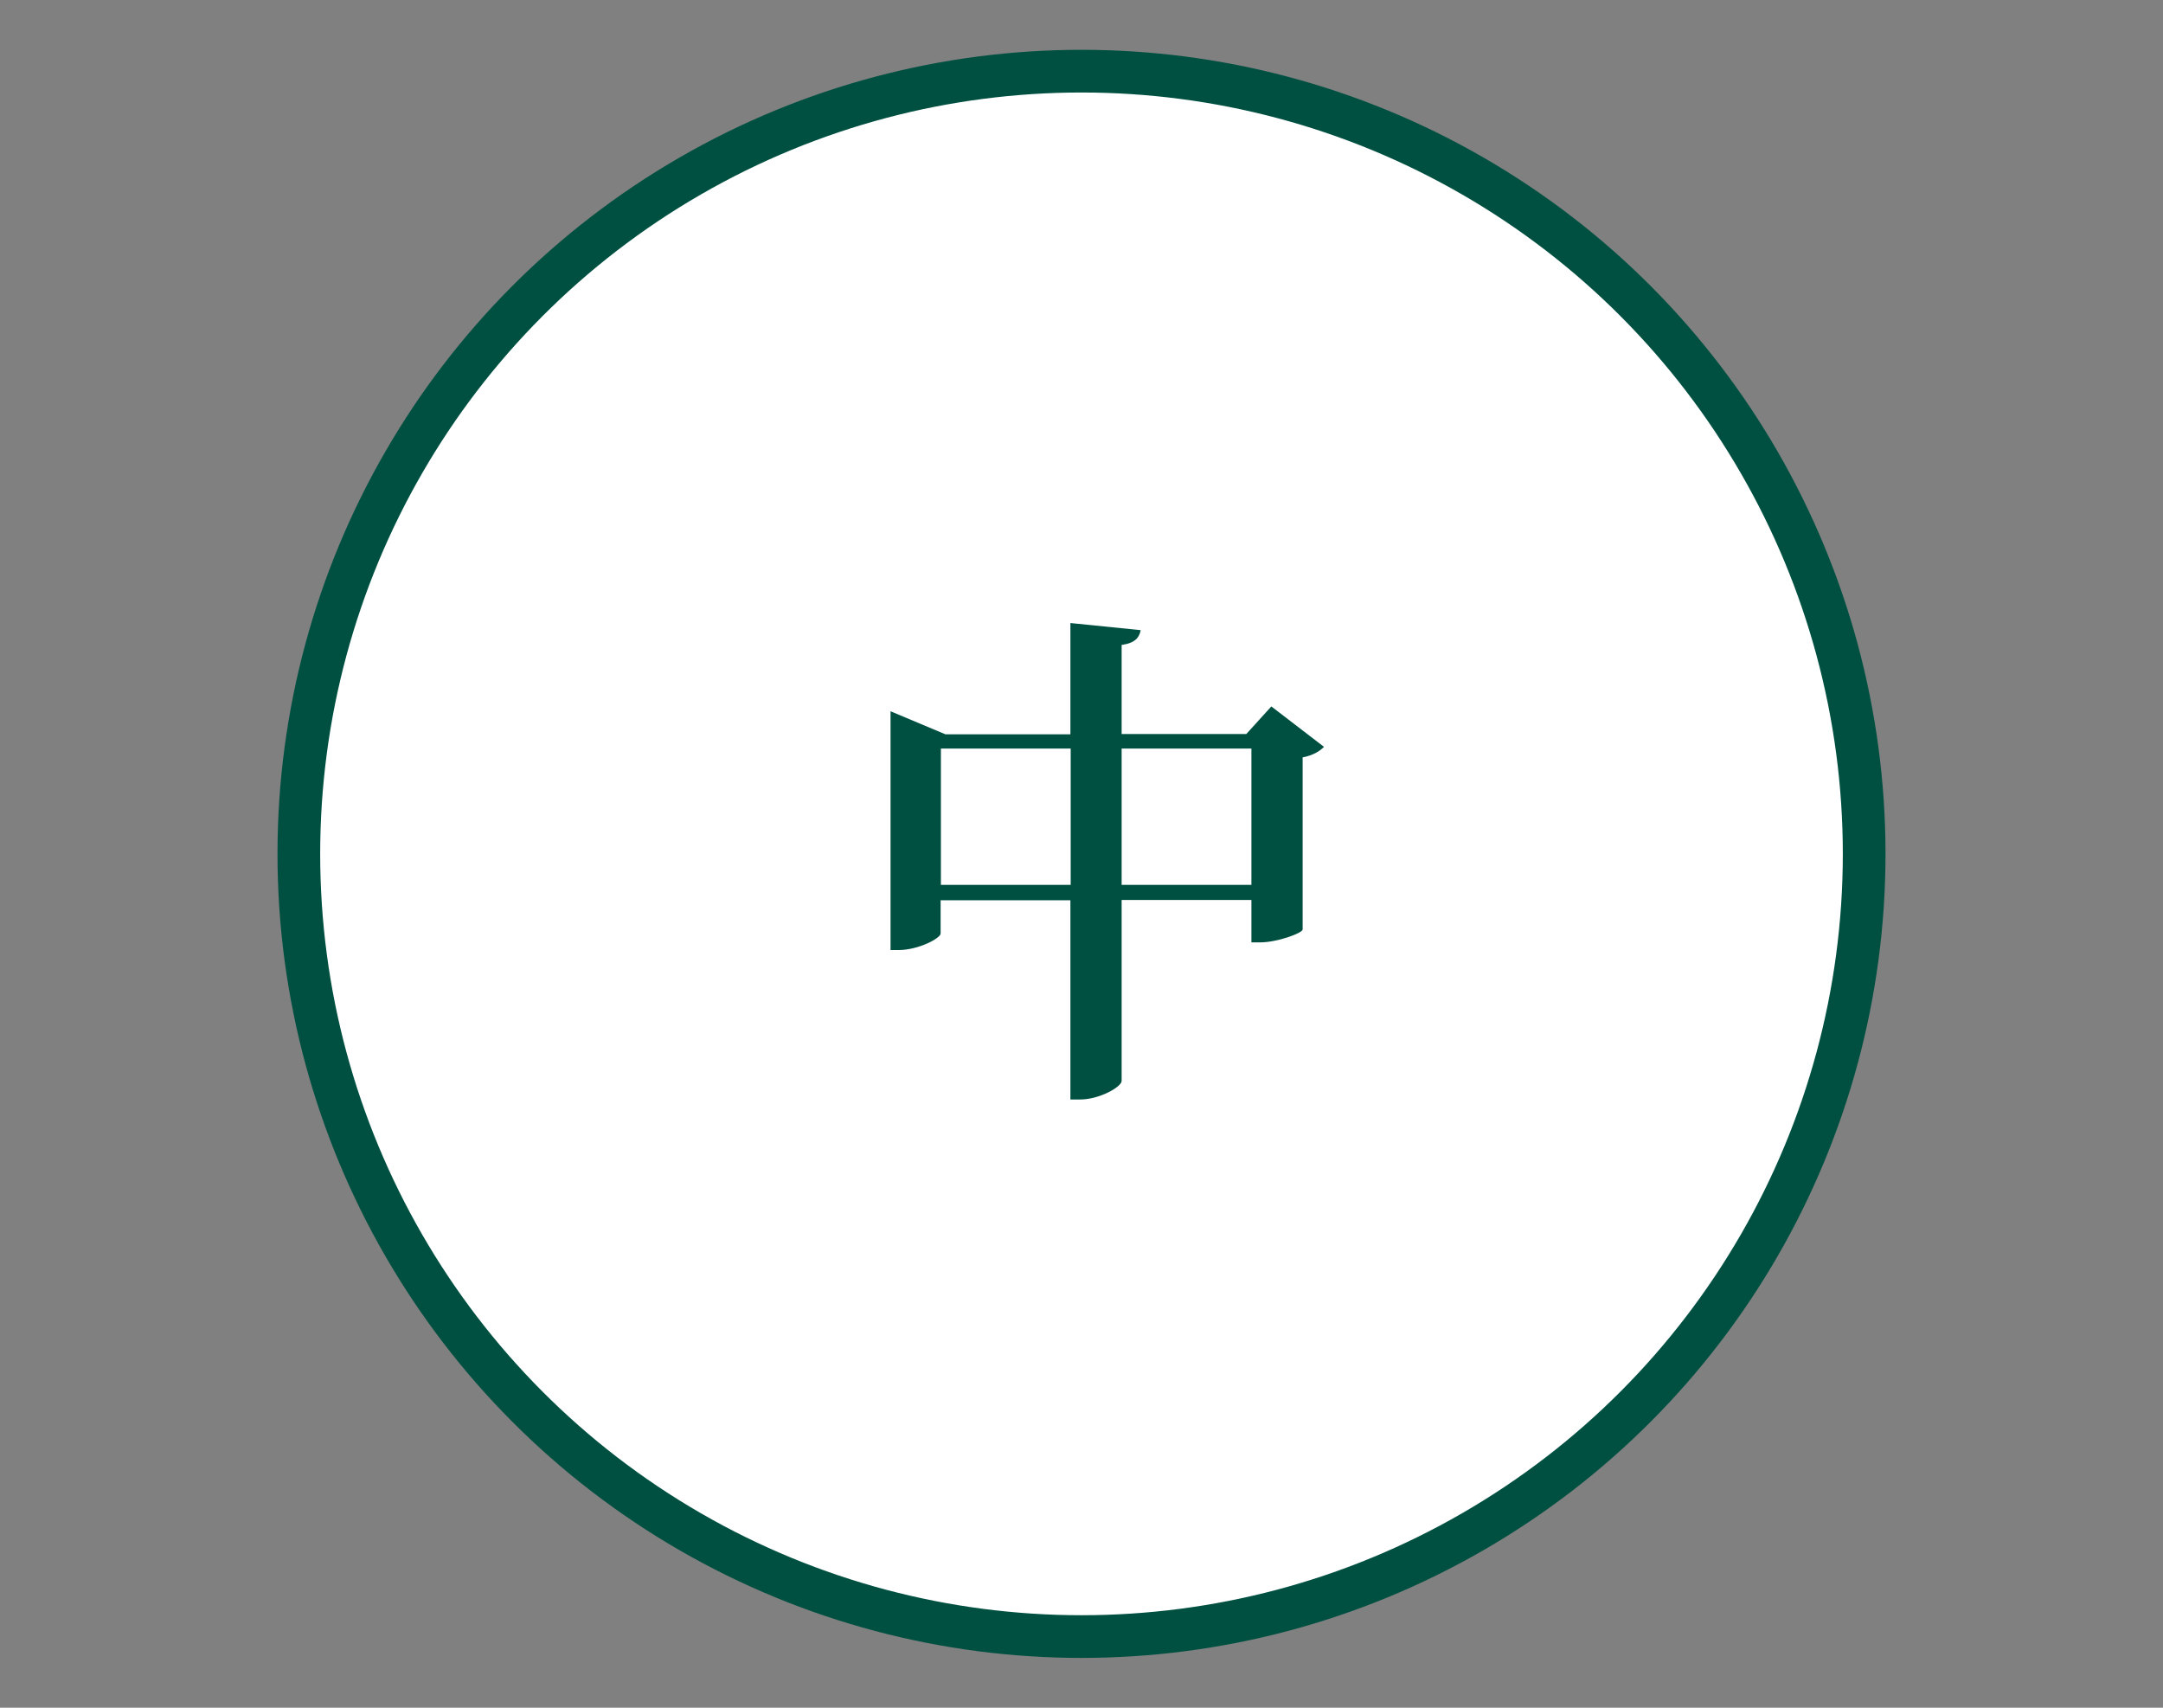
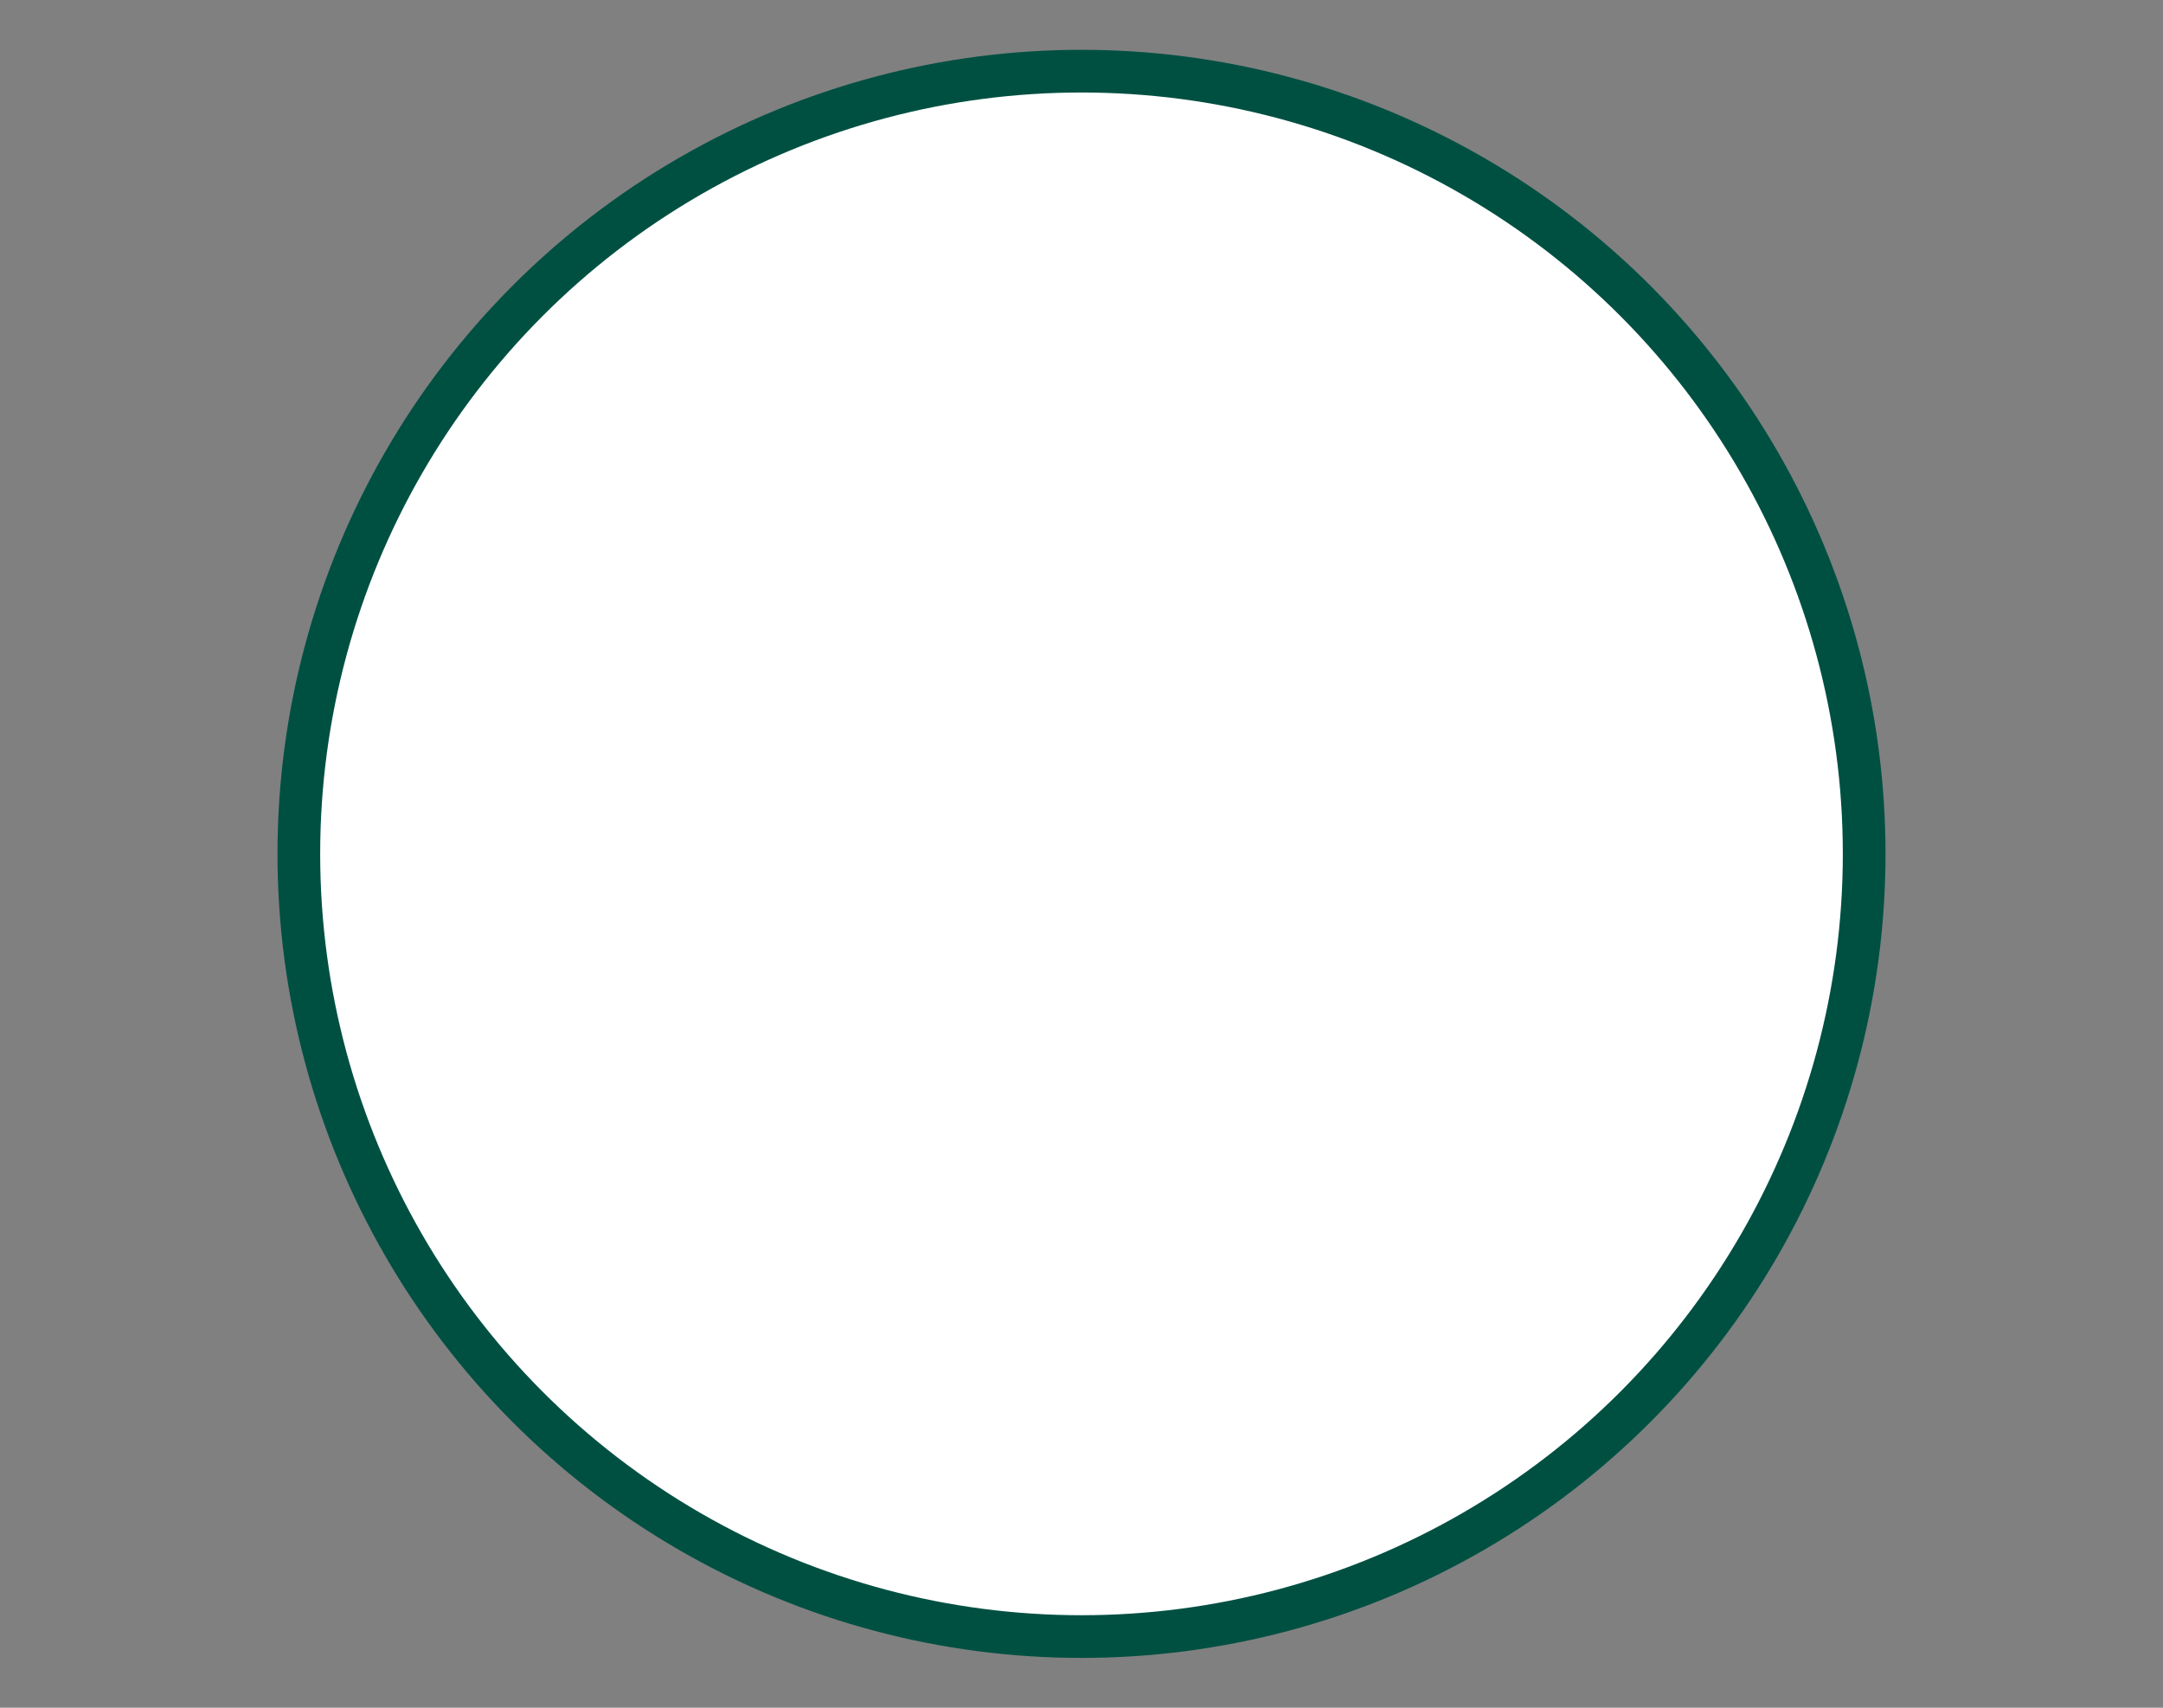
<svg xmlns="http://www.w3.org/2000/svg" id="_レイヤー_2" data-name="レイヤー 2" viewBox="0 0 76 60">
  <rect x="0" y="0" width="76" height="60" fill="#808080" stroke="none" />
  <defs>
    <style>
      .cls-1 {
        fill: #005042;
      }

      .cls-1, .cls-2 {
        stroke-width: 0px;
      }

      .cls-2 {
        fill: none;
      }

      .cls-3 {
        fill: #fff;
        stroke: #005042;
        stroke-linecap: round;
        stroke-linejoin: round;
        stroke-width: 1.5px;
      }
    </style>
  </defs>
  <g id="menu">
    <g>
      <g>
        <circle class="cls-3" cx="38" cy="30" r="27.5" />
-         <path class="cls-1" d="M46.53,26.23c-.13.14-.38.31-.76.38v6.05c-.02.13-.9.45-1.49.45h-.31v-1.49h-4.56v6.36c0,.2-.77.65-1.46.65h-.34v-7h-4.56v1.17c0,.16-.77.58-1.49.58h-.27v-8.39l1.93.81h4.39v-3.91l2.47.25c-.05.25-.18.45-.67.52v3.13h4.38l.88-.97,1.85,1.42ZM37.62,31.09v-4.79h-4.56v4.79h4.56ZM43.97,31.09v-4.79h-4.56v4.79h4.56Z" />
      </g>
      <rect class="cls-2" width="76" height="60" />
    </g>
  </g>
</svg>